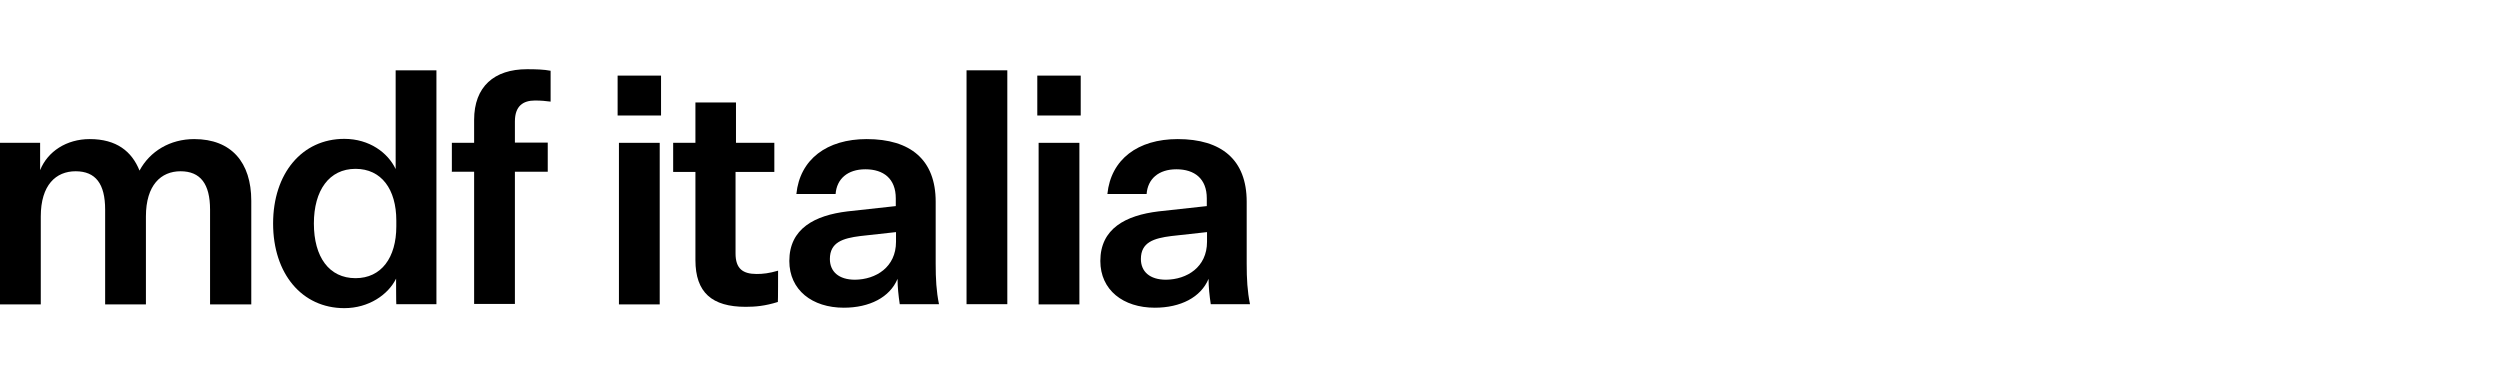
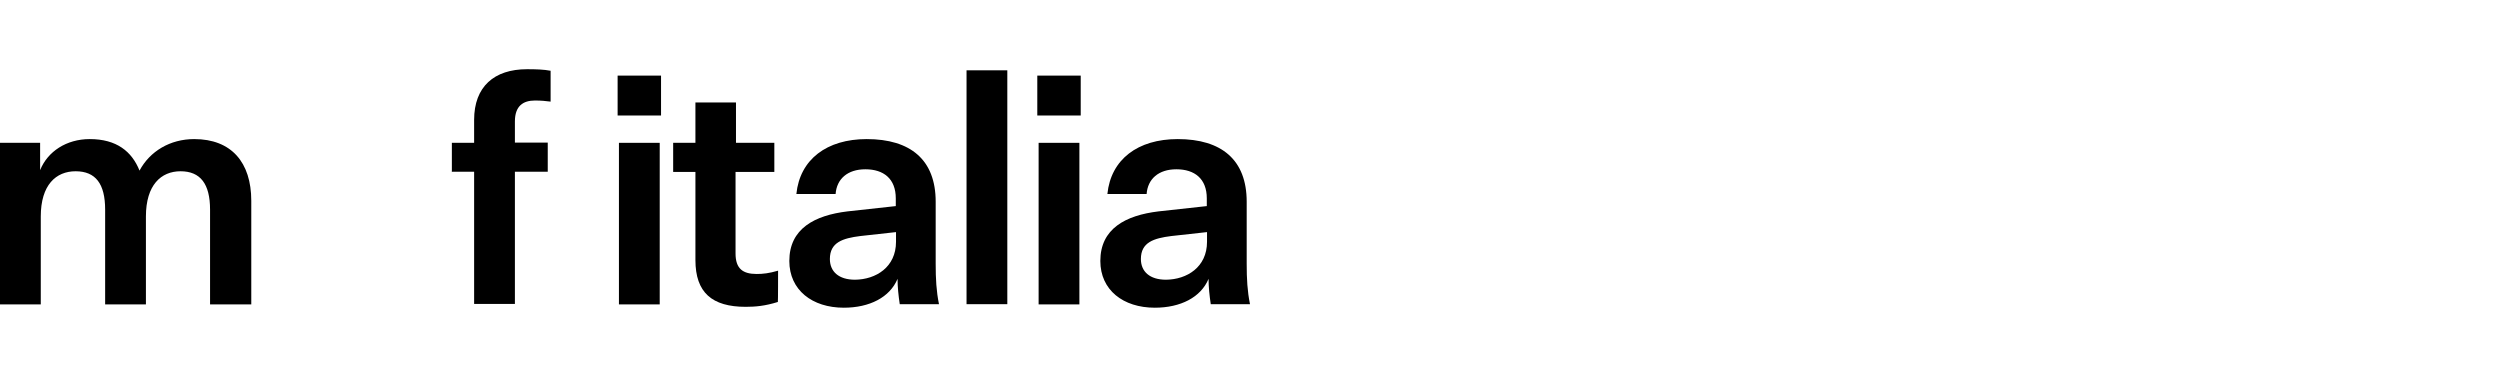
<svg xmlns="http://www.w3.org/2000/svg" version="1.1" id="Calque_1" x="0px" y="0px" viewBox="0 0 113.42 17.01" style="enable-background:new 0 0 113.42 17.01;" xml:space="preserve">
  <g>
    <path d="M8.81,6.31c1.69,0,2.59,1.06,2.59,2.8v4.7H9.53v-4.3c0-1.17-0.44-1.74-1.34-1.74c-0.88,0-1.57,0.62-1.57,2.05v3.99H4.77   v-4.3c0-1.17-0.43-1.74-1.34-1.74c-0.89,0-1.58,0.62-1.58,2.05v3.99H0V6.48h1.82v1.24c0.34-0.85,1.2-1.41,2.25-1.41   c1.22,0,1.91,0.56,2.26,1.43C6.8,6.86,7.72,6.31,8.81,6.31" />
-     <path d="M17.98,10.01c0-1.43-0.68-2.35-1.85-2.35c-1.2,0-1.89,0.98-1.89,2.48c0,1.52,0.69,2.48,1.89,2.48   c1.17,0,1.85-0.93,1.85-2.35V10.01z M17.97,12.64c-0.36,0.73-1.24,1.34-2.35,1.34c-1.92,0-3.23-1.56-3.23-3.84   c0-2.27,1.31-3.84,3.23-3.84c1.14,0,1.98,0.63,2.33,1.37V3.19h1.85V13.8h-1.82C17.97,13.81,17.97,12.64,17.97,12.64z" />
    <path d="M20.5,7.81V6.48h1.01V5.44c0-1.51,0.91-2.3,2.4-2.3c0.39,0,0.76,0.01,1.07,0.07v1.4c-0.22-0.03-0.44-0.05-0.71-0.05   c-0.53,0-0.91,0.24-0.91,0.95v0.96h1.49v1.32h-1.49v6h-1.85v-6h-1C20.51,7.79,20.51,7.81,20.5,7.81z" />
    <path d="M28.08,13.81h1.85V6.48h-1.85V13.81z M28.02,5.24h1.97V3.43h-1.97V5.24z" />
    <path d="M35.29,13.7c-0.58,0.18-1.01,0.22-1.46,0.22c-1.53,0-2.28-0.65-2.28-2.12v-4h-1.01V6.48h1.01V4.65h1.84v1.83h1.74V7.8   h-1.76v3.7c0,0.69,0.33,0.93,0.96,0.93c0.28,0,0.56-0.03,0.97-0.15C35.3,12.29,35.3,13.7,35.29,13.7z" />
    <path d="M40.65,10.97v-0.44l-1.63,0.18c-0.78,0.1-1.37,0.28-1.37,1.04c0,0.57,0.4,0.94,1.14,0.94   C39.74,12.68,40.65,12.12,40.65,10.97 M40.72,12.65c-0.35,0.84-1.27,1.31-2.44,1.31c-1.43,0-2.47-0.8-2.47-2.12   c0-1.47,1.15-2.07,2.64-2.25l2.19-0.24V9c0-0.89-0.55-1.32-1.38-1.32c-0.81,0-1.3,0.44-1.35,1.12h-1.78   c0.16-1.57,1.38-2.49,3.19-2.49c1.99,0,3.13,0.94,3.13,2.84v2.82c0,0.68,0.03,1.24,0.15,1.83h-1.78   C40.76,13.4,40.72,13.01,40.72,12.65" />
    <rect x="43.85" y="3.19" width="1.85" height="10.61" />
    <path d="M47.12,13.81h1.85V6.48h-1.85V13.81z M47.06,5.24h1.97V3.43h-1.97V5.24z" />
    <path d="M54.76,10.97v-0.44l-1.63,0.18c-0.78,0.1-1.37,0.28-1.37,1.04c0,0.57,0.4,0.94,1.14,0.94   C53.85,12.68,54.76,12.12,54.76,10.97 M54.83,12.65c-0.35,0.84-1.27,1.31-2.44,1.31c-1.43,0-2.47-0.8-2.47-2.12   c0-1.47,1.15-2.07,2.64-2.25l2.19-0.24V9c0-0.89-0.55-1.32-1.38-1.32c-0.81,0-1.3,0.44-1.35,1.12h-1.78   c0.16-1.57,1.38-2.49,3.19-2.49c1.99,0,3.13,0.94,3.13,2.84v2.82c0,0.68,0.03,1.24,0.15,1.83h-1.78   C54.87,13.4,54.83,13.01,54.83,12.65" />
  </g>
</svg>